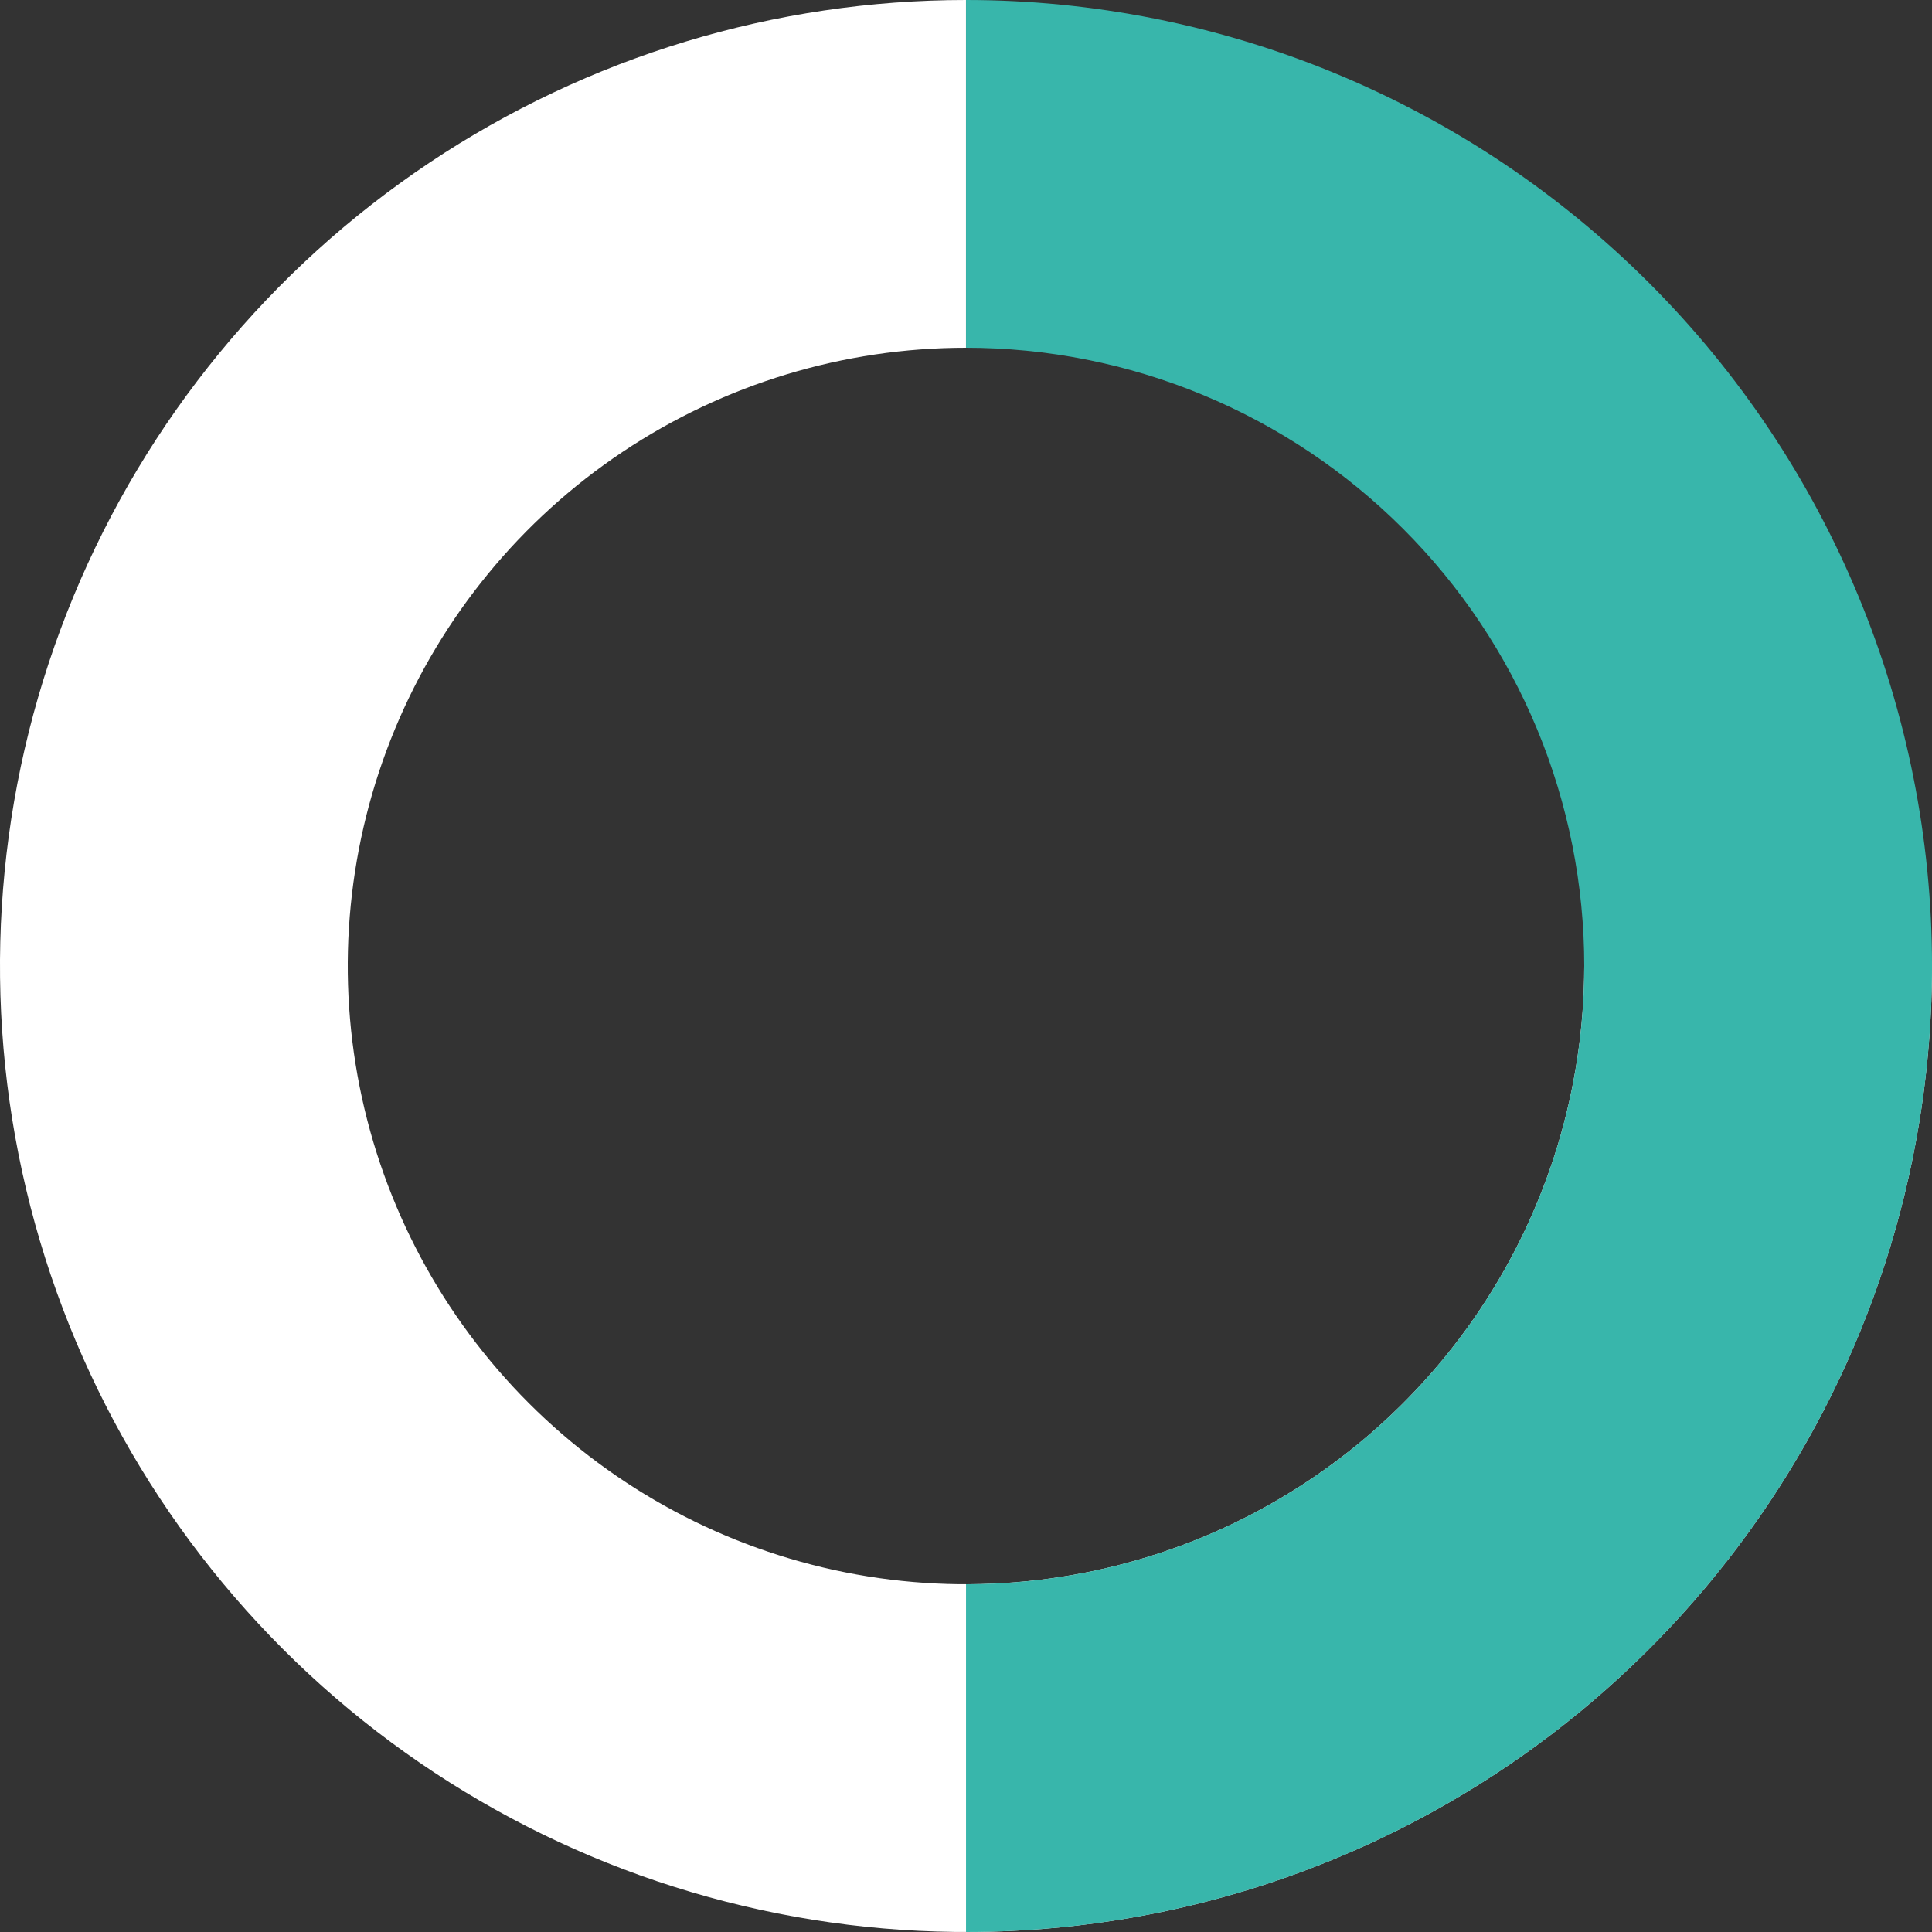
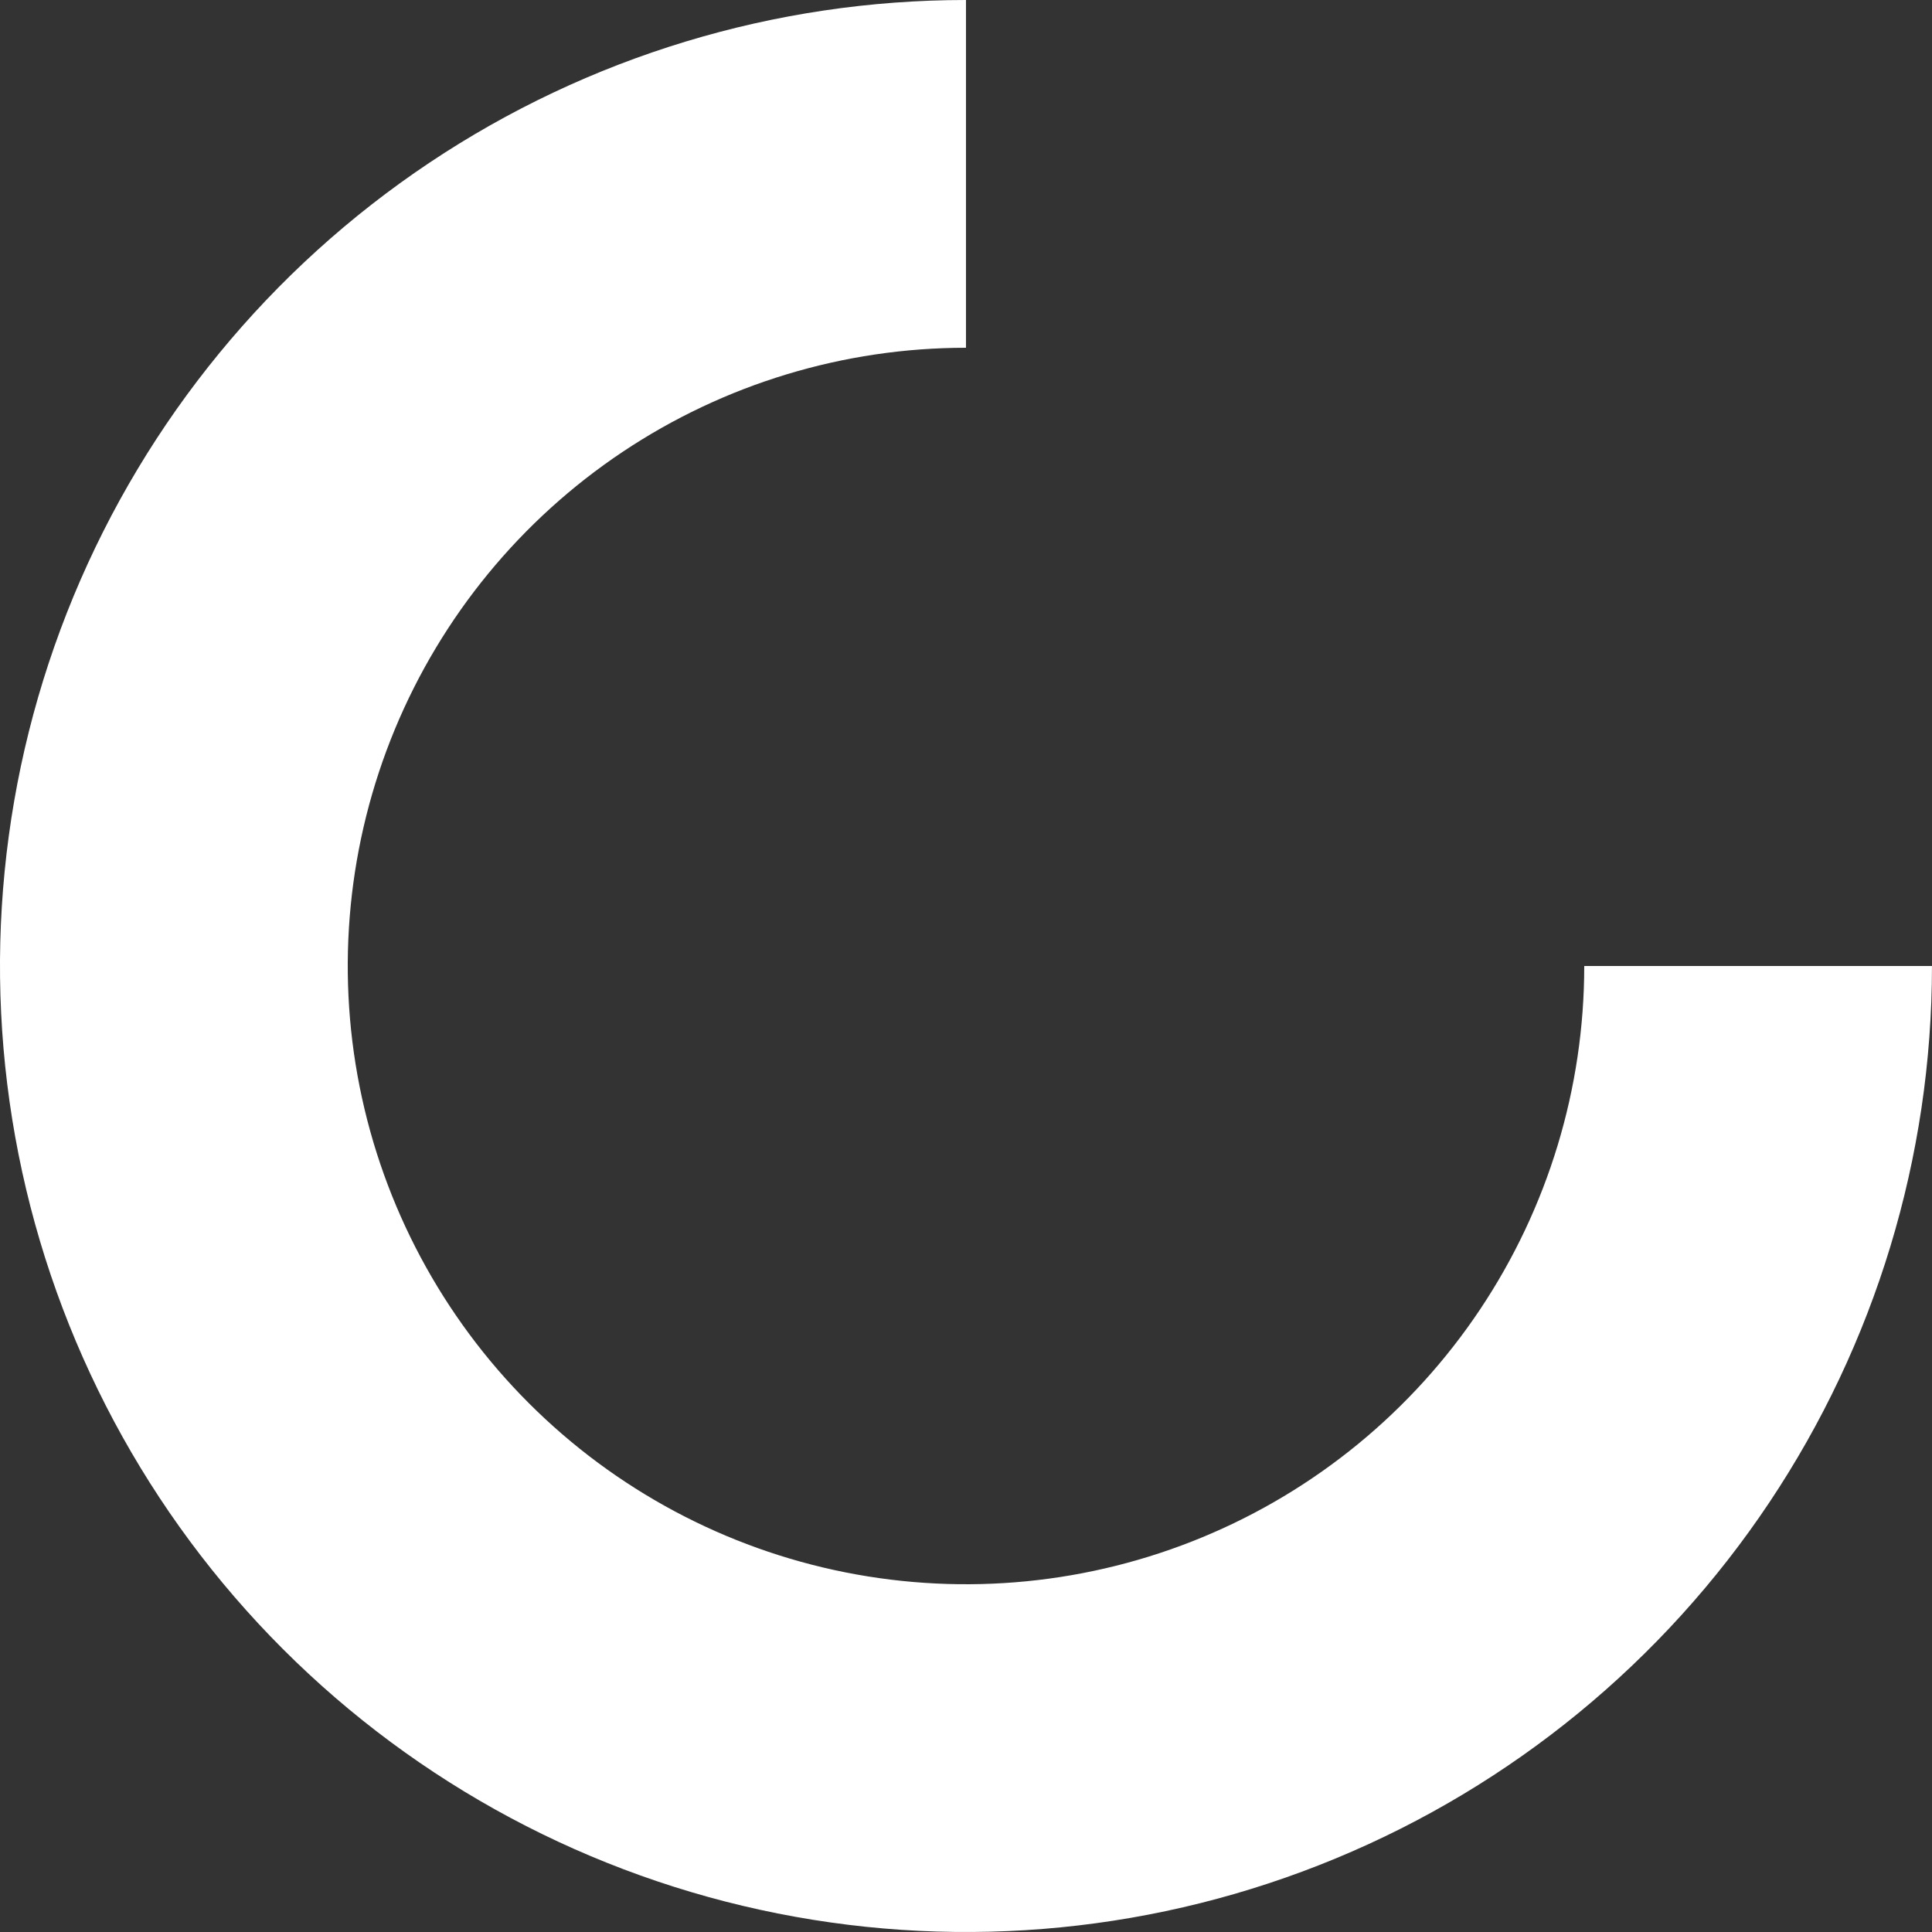
<svg xmlns="http://www.w3.org/2000/svg" width="80" height="80" viewBox="0 0 80 80" fill="none">
  <rect x="0" y="0" width="80" height="80" fill="#333333" stroke="none" />
  <path d="M79.999 40C79.999 47.911 77.653 55.645 73.258 62.223C68.863 68.801 62.616 73.928 55.307 76.955C47.998 79.983 39.955 80.775 32.196 79.231C24.437 77.688 17.309 73.878 11.715 68.284C6.121 62.69 2.312 55.563 0.768 47.804C-0.775 40.044 0.017 32.002 3.044 24.693C6.072 17.384 11.199 11.136 17.777 6.741C24.355 2.346 32.088 -9.43407e-08 39.999 0V14.4C34.936 14.4 29.987 15.901 25.777 18.714C21.567 21.527 18.286 25.526 16.348 30.203C14.411 34.881 13.904 40.028 14.891 44.994C15.879 49.96 18.317 54.522 21.898 58.102C25.478 61.682 30.039 64.12 35.005 65.108C39.971 66.096 45.118 65.589 49.796 63.651C54.474 61.714 58.472 58.432 61.285 54.223C64.098 50.013 65.6 45.063 65.6 40H79.999Z" fill="white" />
-   <path d="M40.001 0C45.253 6.26399e-08 50.455 1.035 55.308 3.045C60.161 5.055 64.57 8.001 68.285 11.716C71.999 15.43 74.945 19.84 76.956 24.693C78.966 29.546 80.001 34.747 80.001 40C80.001 45.253 78.966 50.454 76.956 55.307C74.945 60.16 71.999 64.57 68.285 68.284C64.57 71.999 60.161 74.945 55.308 76.955C50.455 78.965 45.253 80 40.001 80L40.001 65.6C43.362 65.6 46.691 64.938 49.797 63.651C52.903 62.365 55.725 60.479 58.102 58.102C60.48 55.725 62.365 52.903 63.652 49.797C64.938 46.691 65.6 43.362 65.6 40C65.6 36.638 64.938 33.309 63.652 30.203C62.365 27.097 60.48 24.275 58.102 21.898C55.725 19.521 52.903 17.635 49.797 16.349C46.691 15.062 43.362 14.4 40.001 14.4V0Z" fill="#38B6AB" />
</svg>